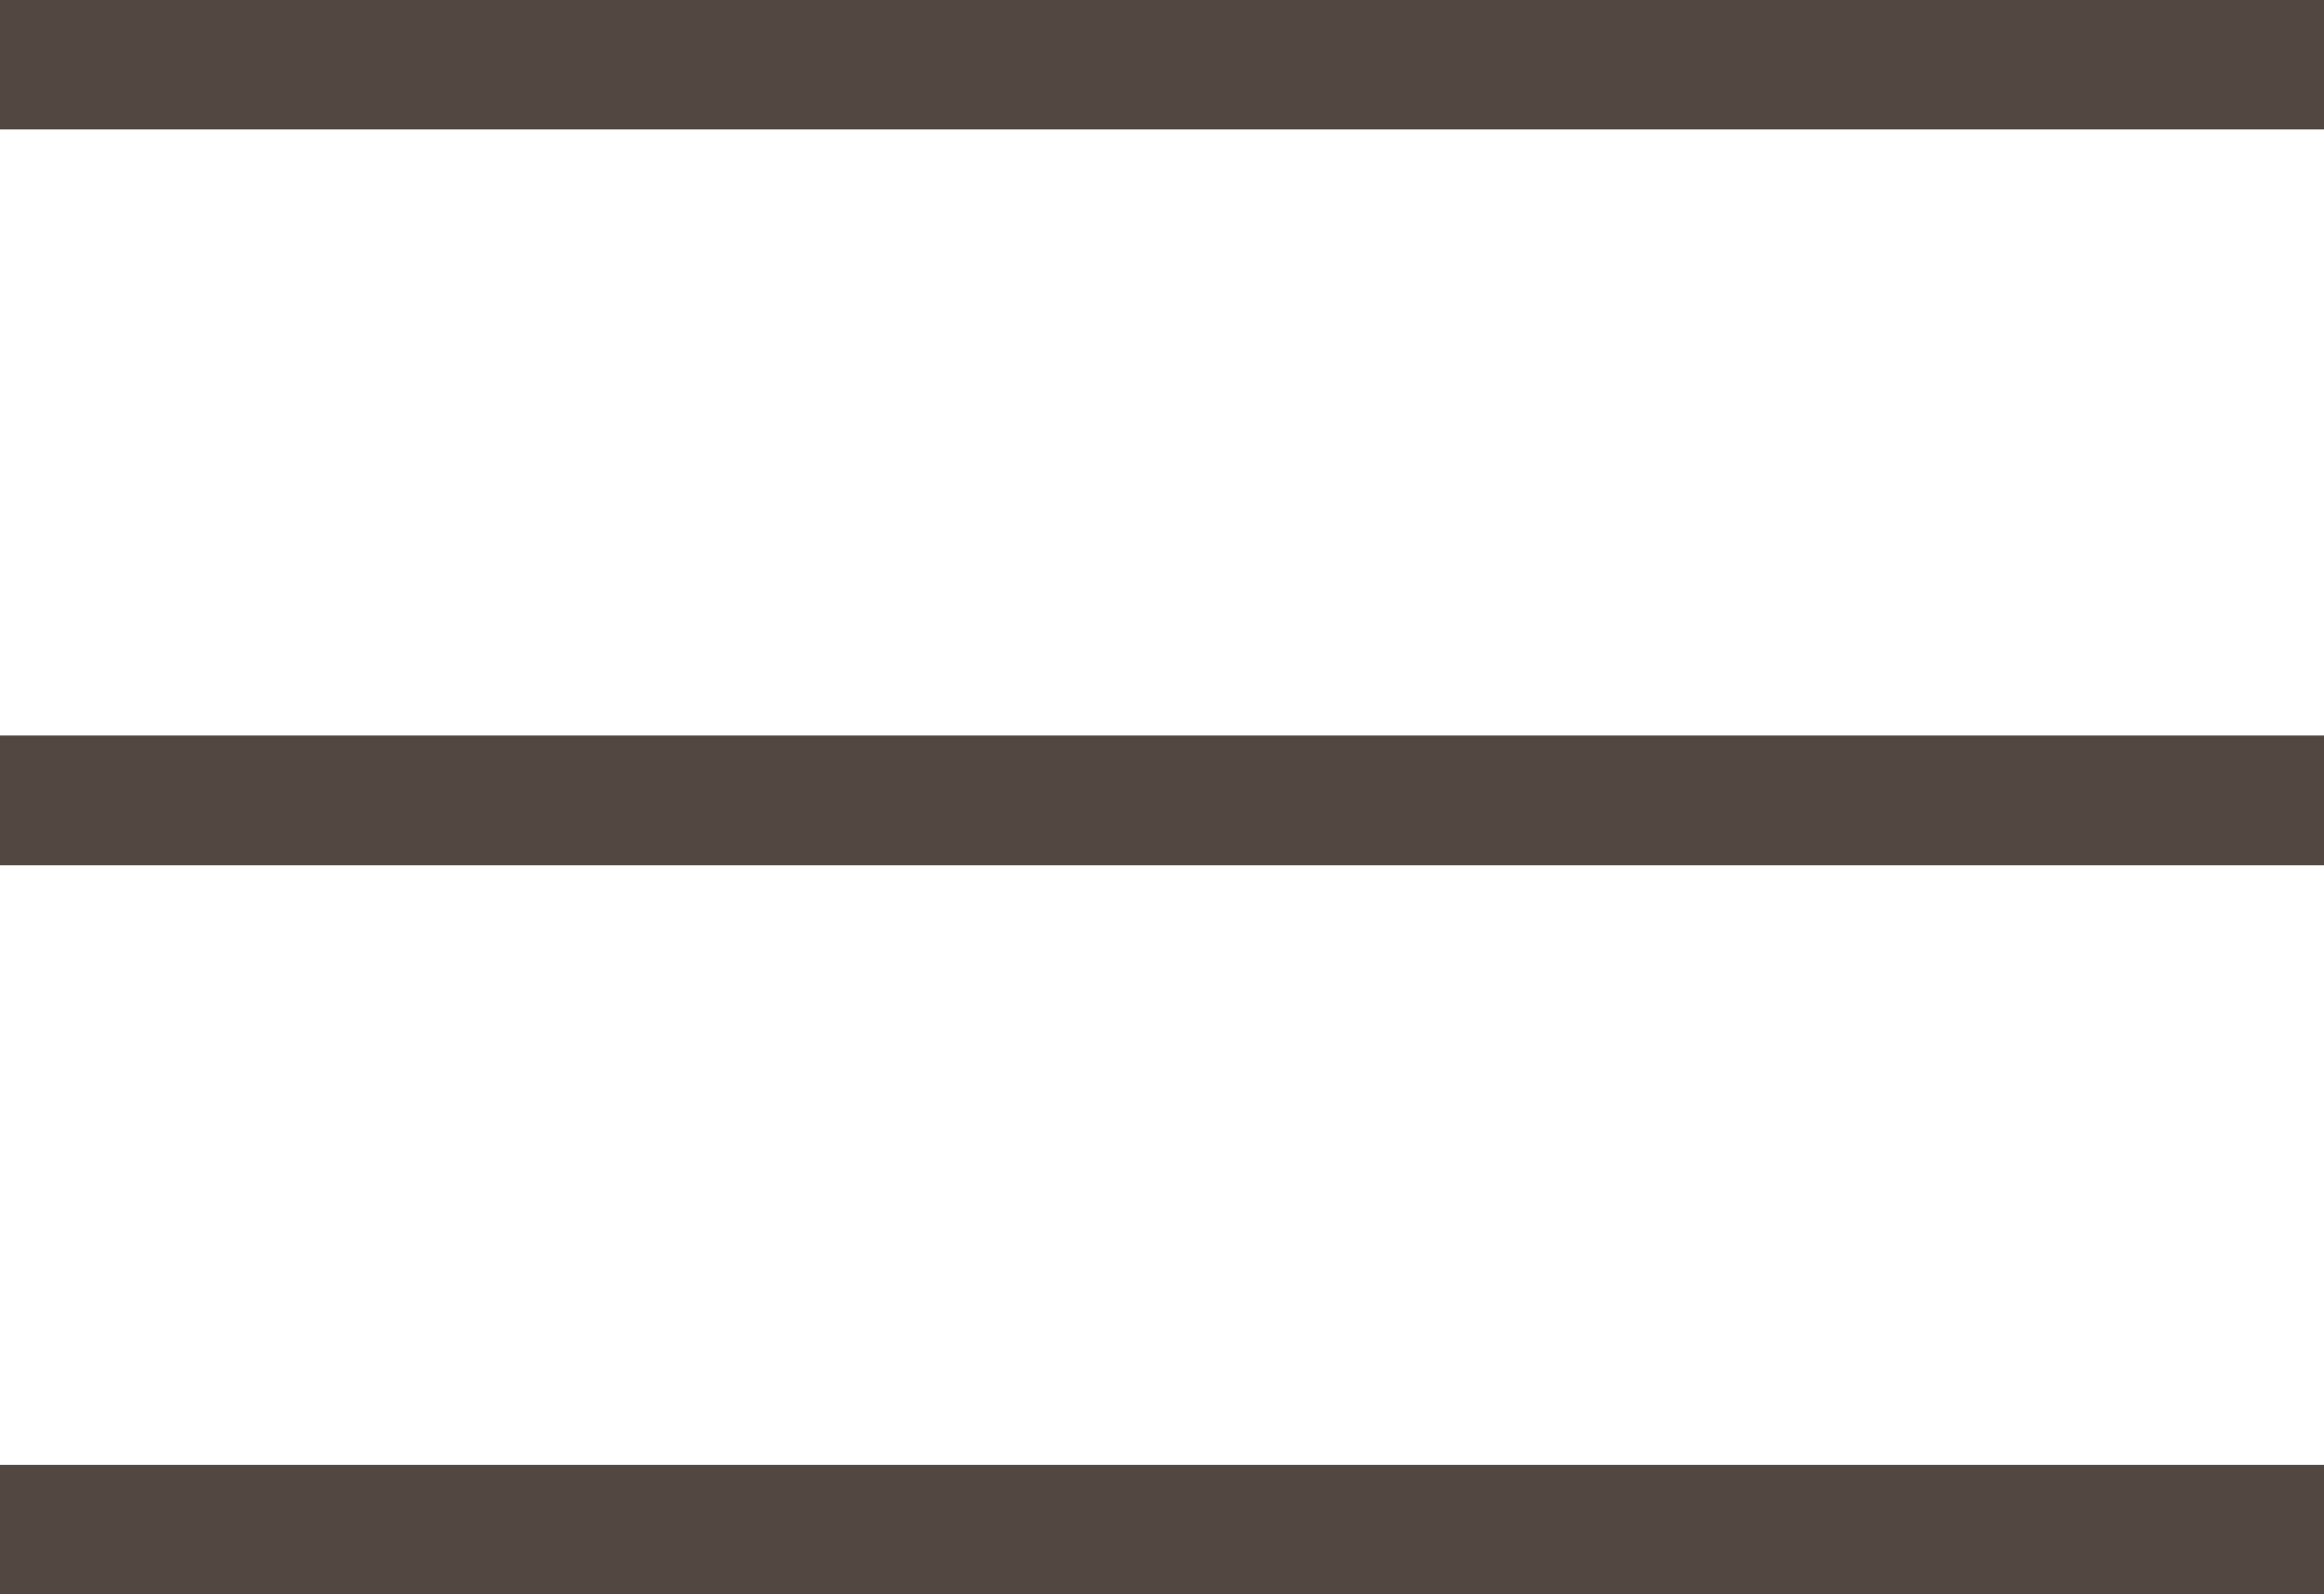
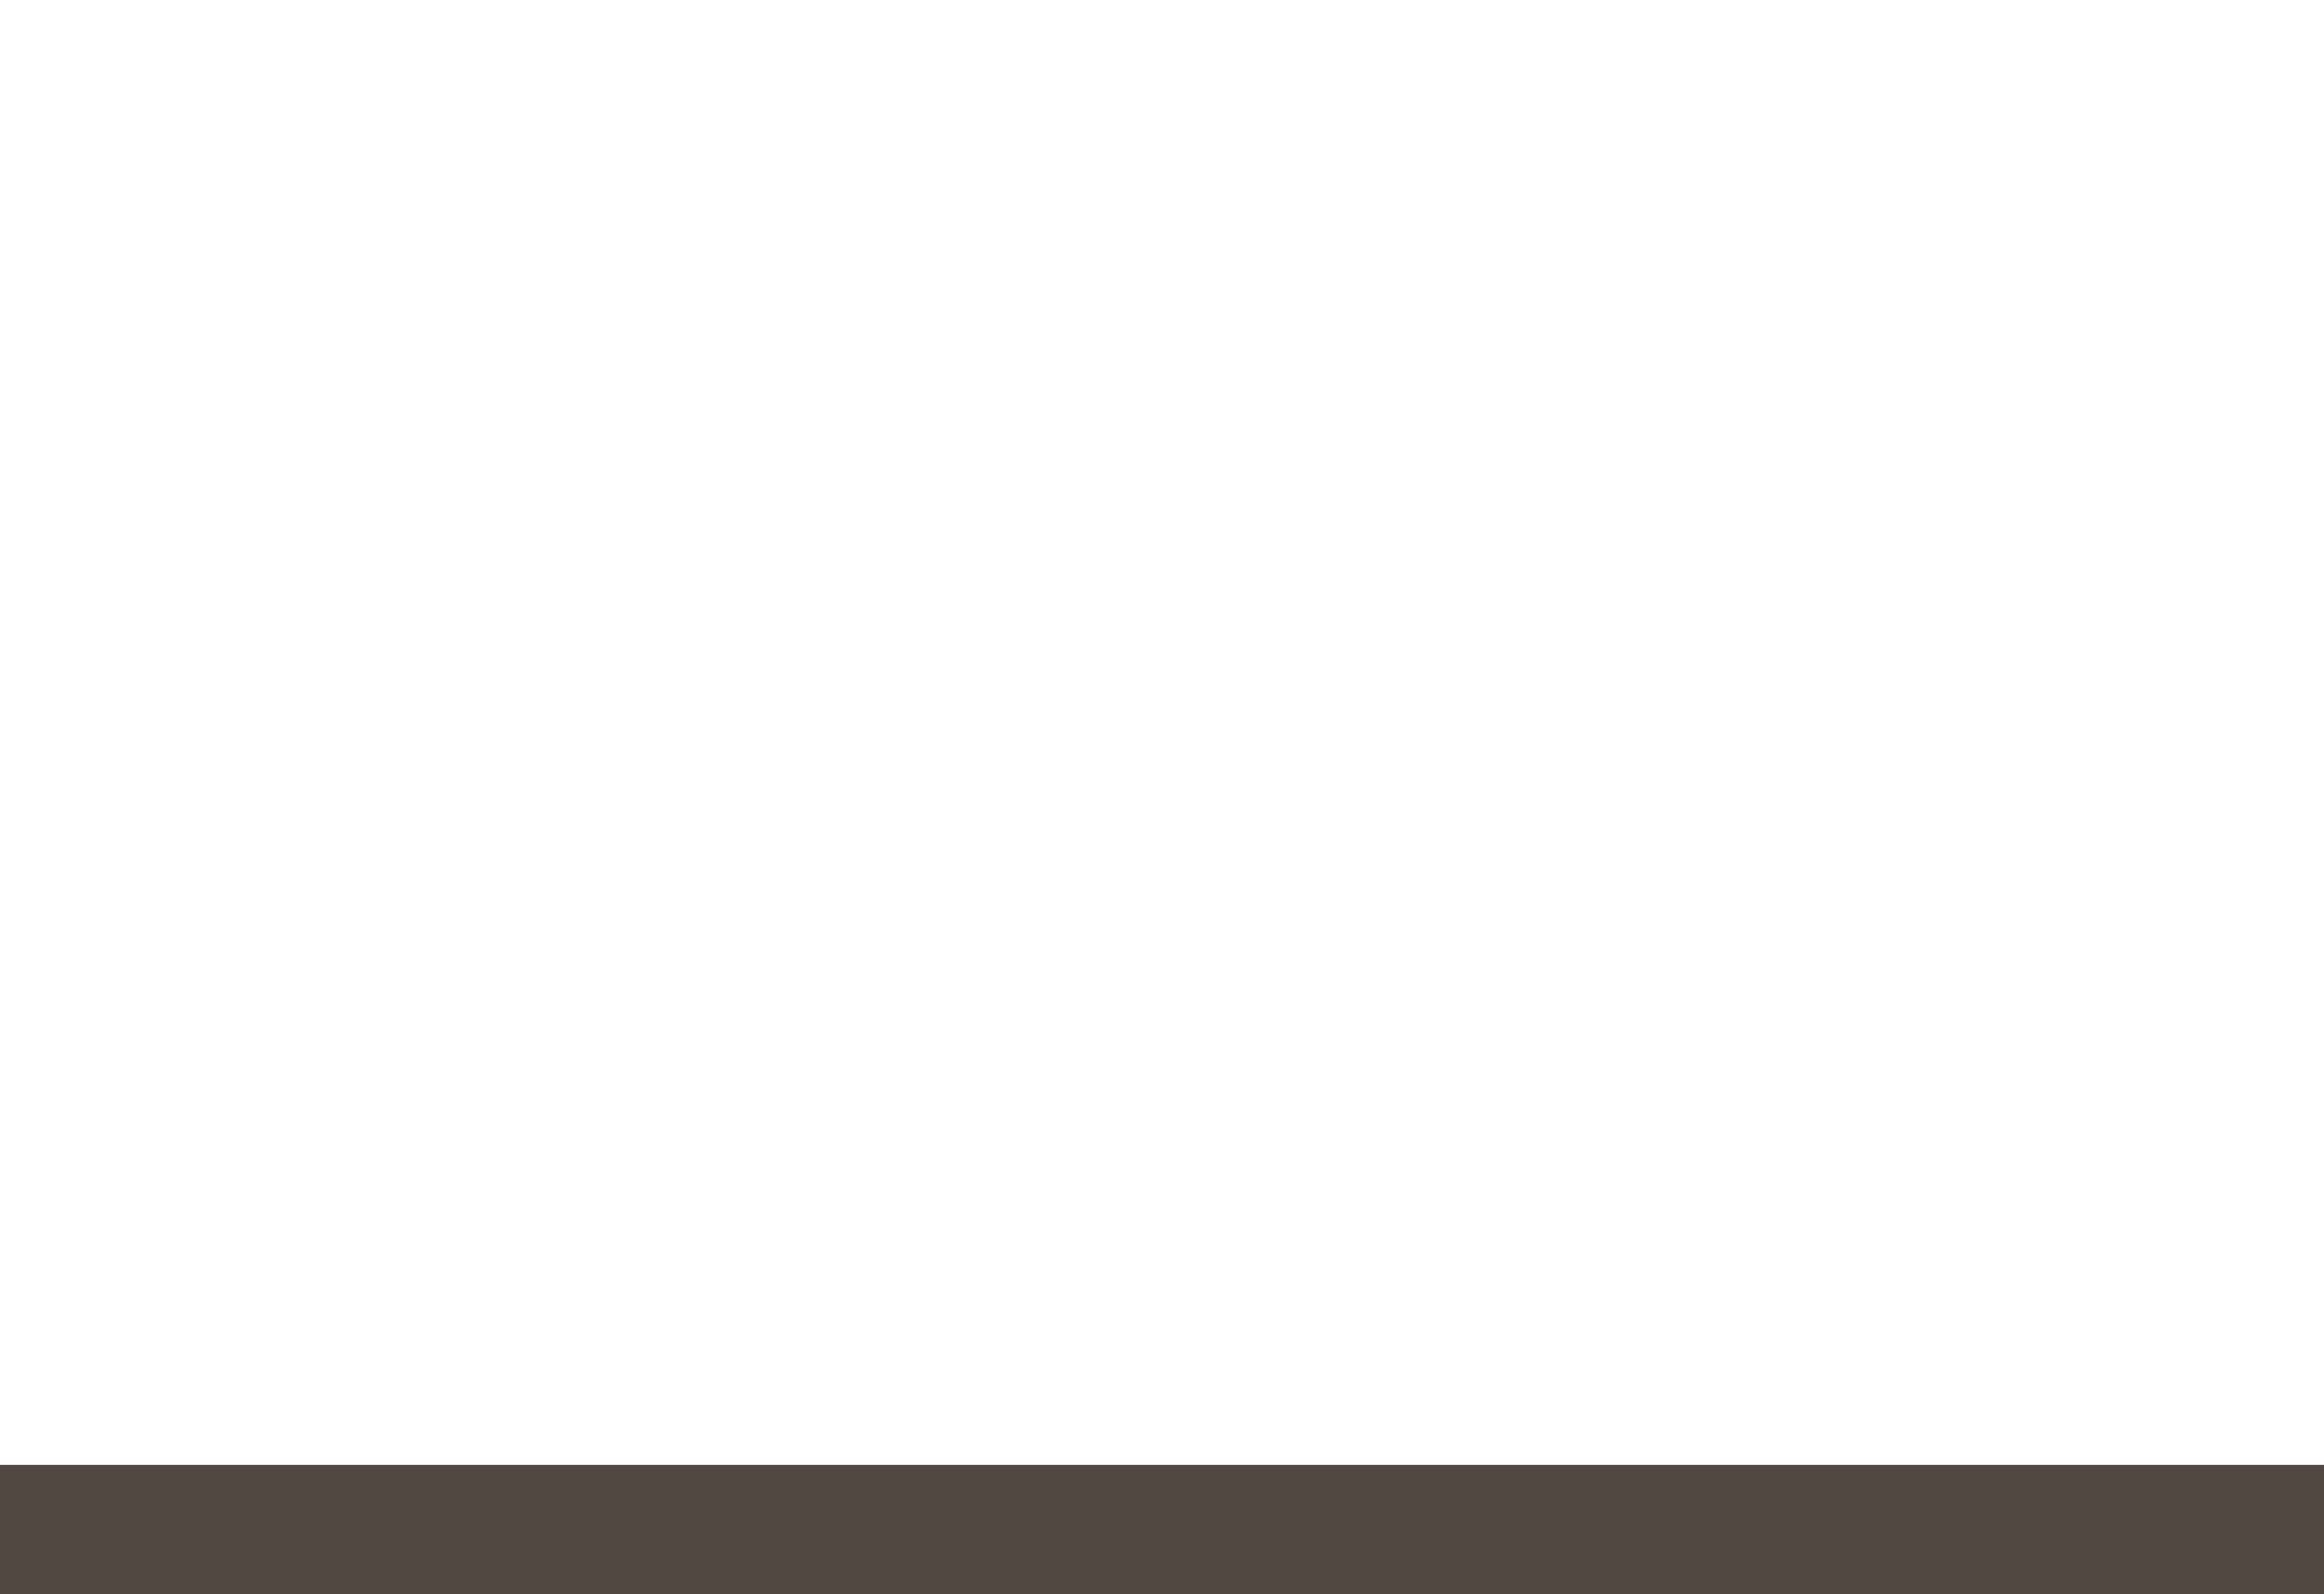
<svg xmlns="http://www.w3.org/2000/svg" version="1.1" id="レイヤー_1" x="0px" y="0px" viewBox="0 0 36 24.7" style="enable-background:new 0 0 36 24.7;" xml:space="preserve">
  <style type="text/css">
	.st0{fill:none;stroke:#534741;stroke-width:2.01;stroke-linejoin:round;}
</style>
  <title>アセット 4</title>
  <g id="レイヤー_2_1_">
    <g id="デザイン">
-       <line class="st0" x1="0" y1="1" x2="36" y2="1" />
-       <line class="st0" x1="0" y1="12.4" x2="36" y2="12.4" />
      <line class="st0" x1="0" y1="23.7" x2="36" y2="23.7" />
    </g>
  </g>
</svg>